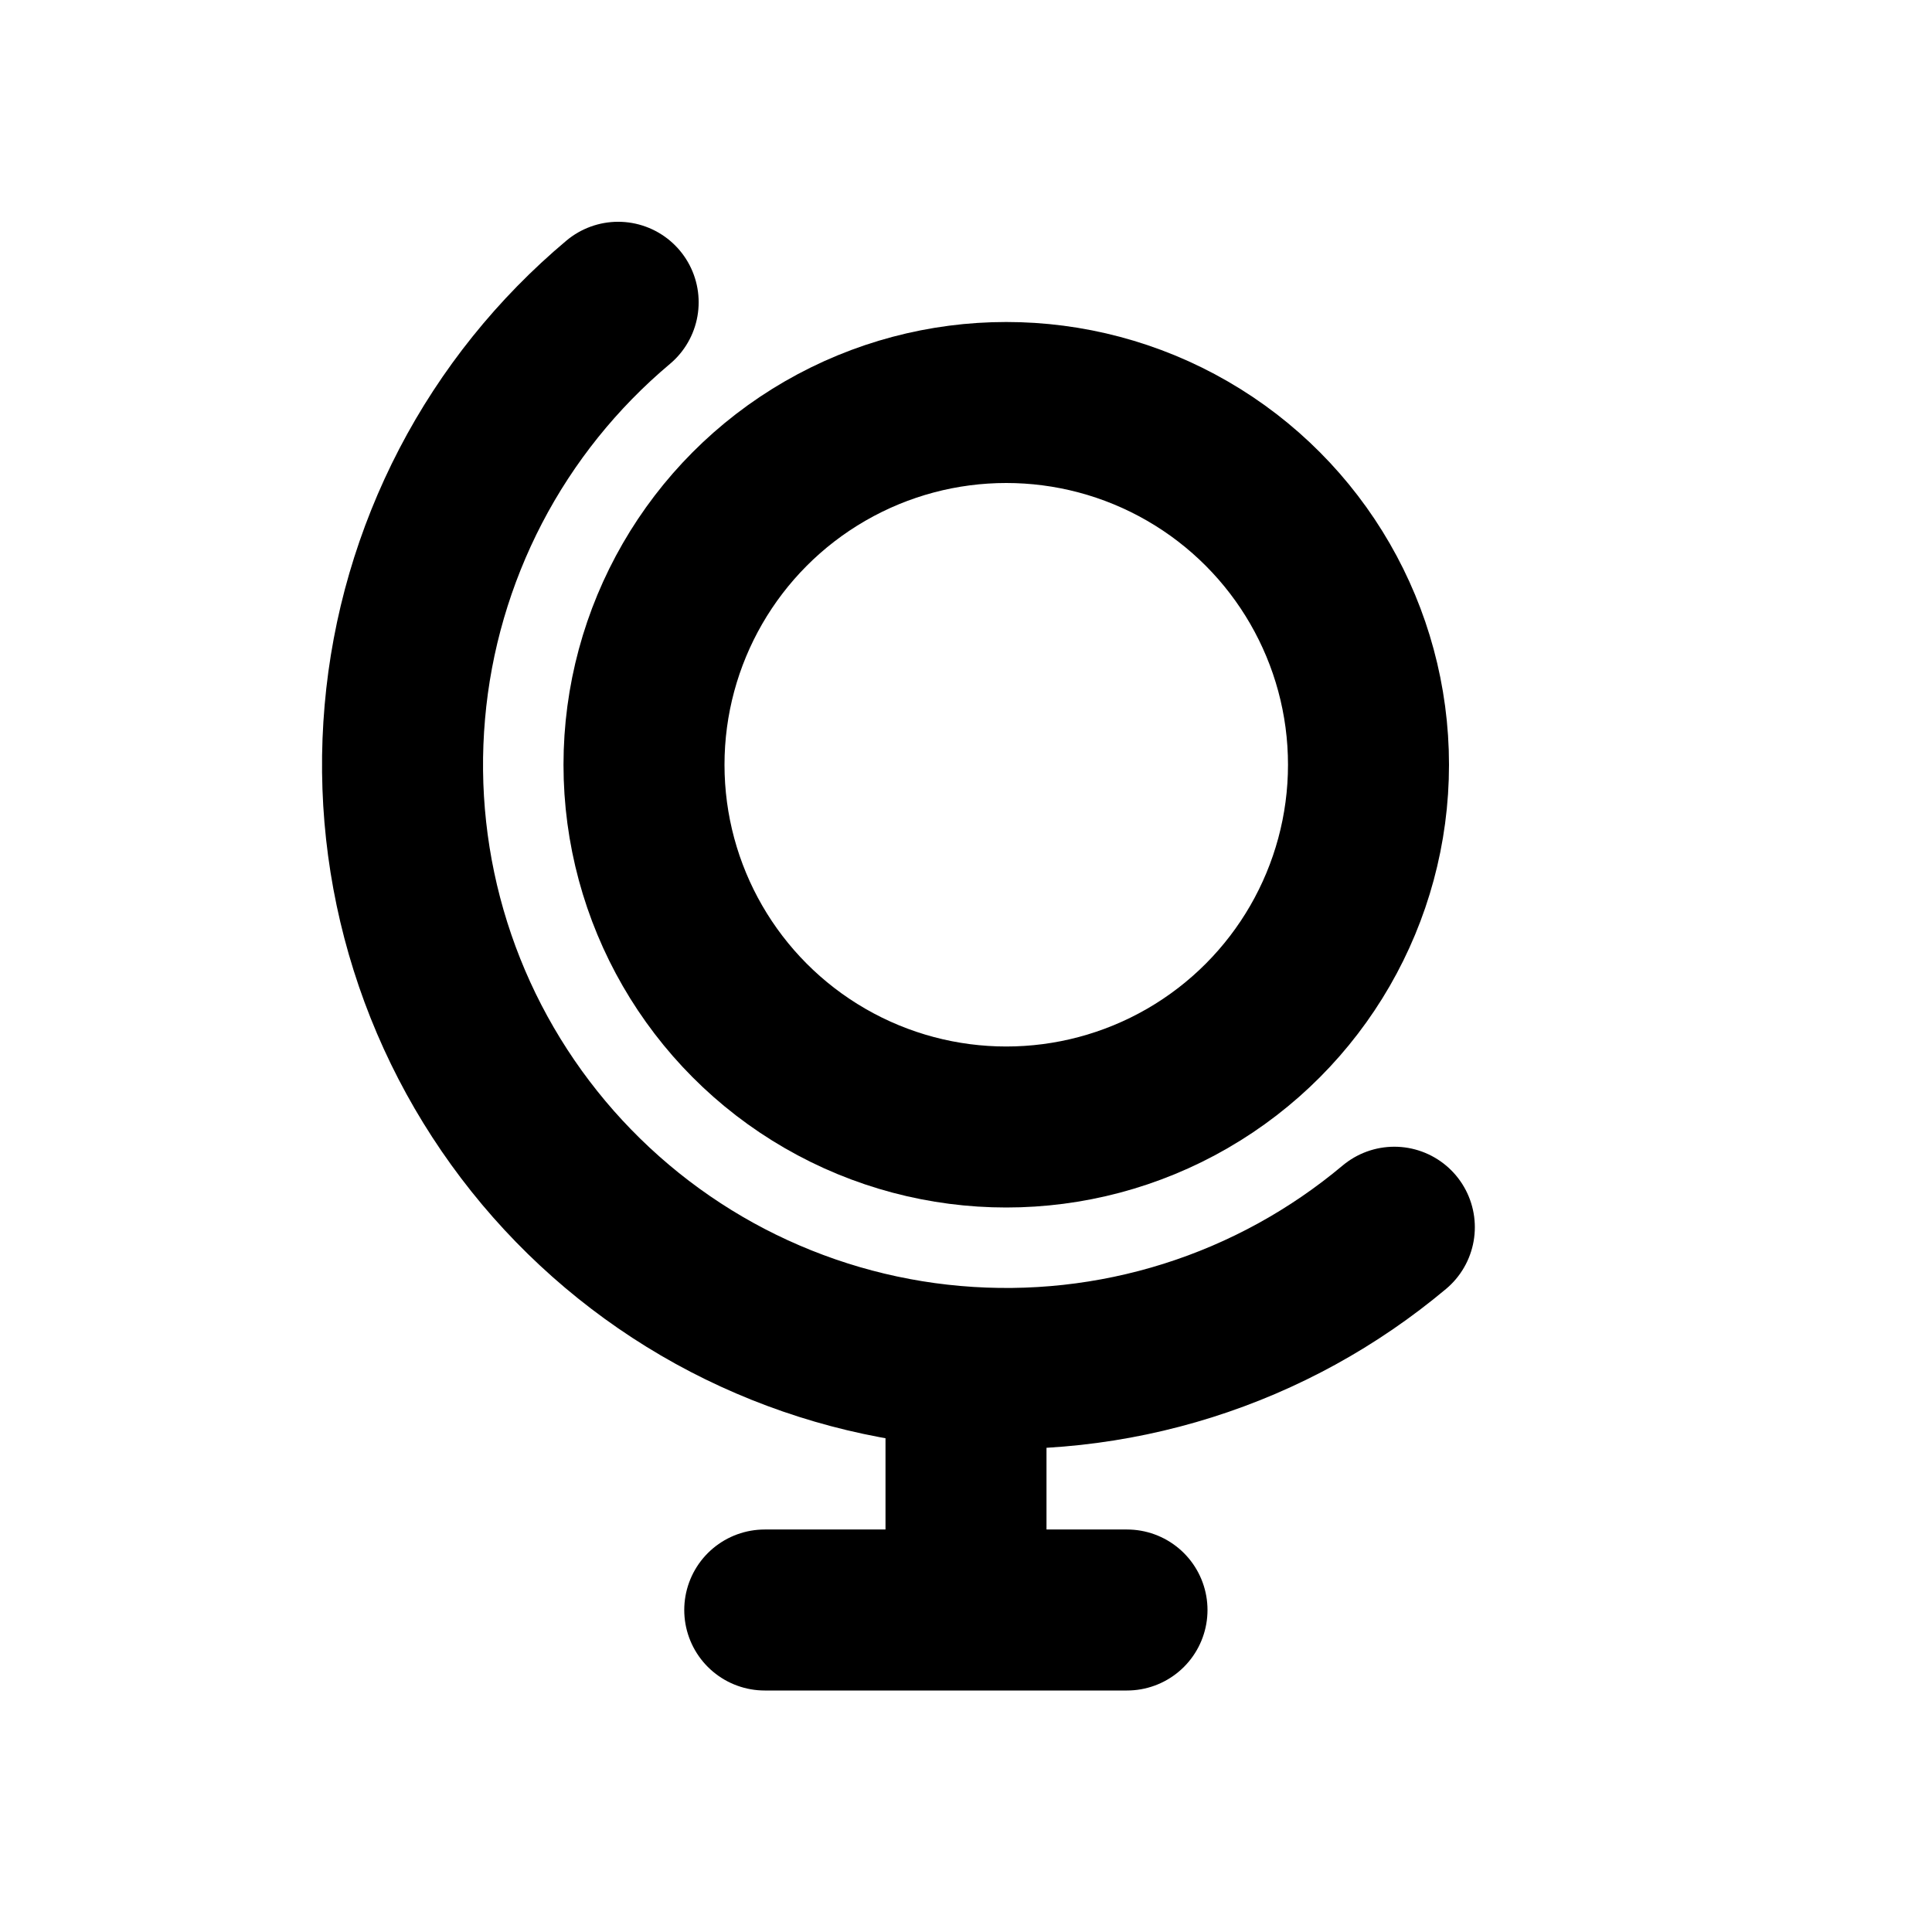
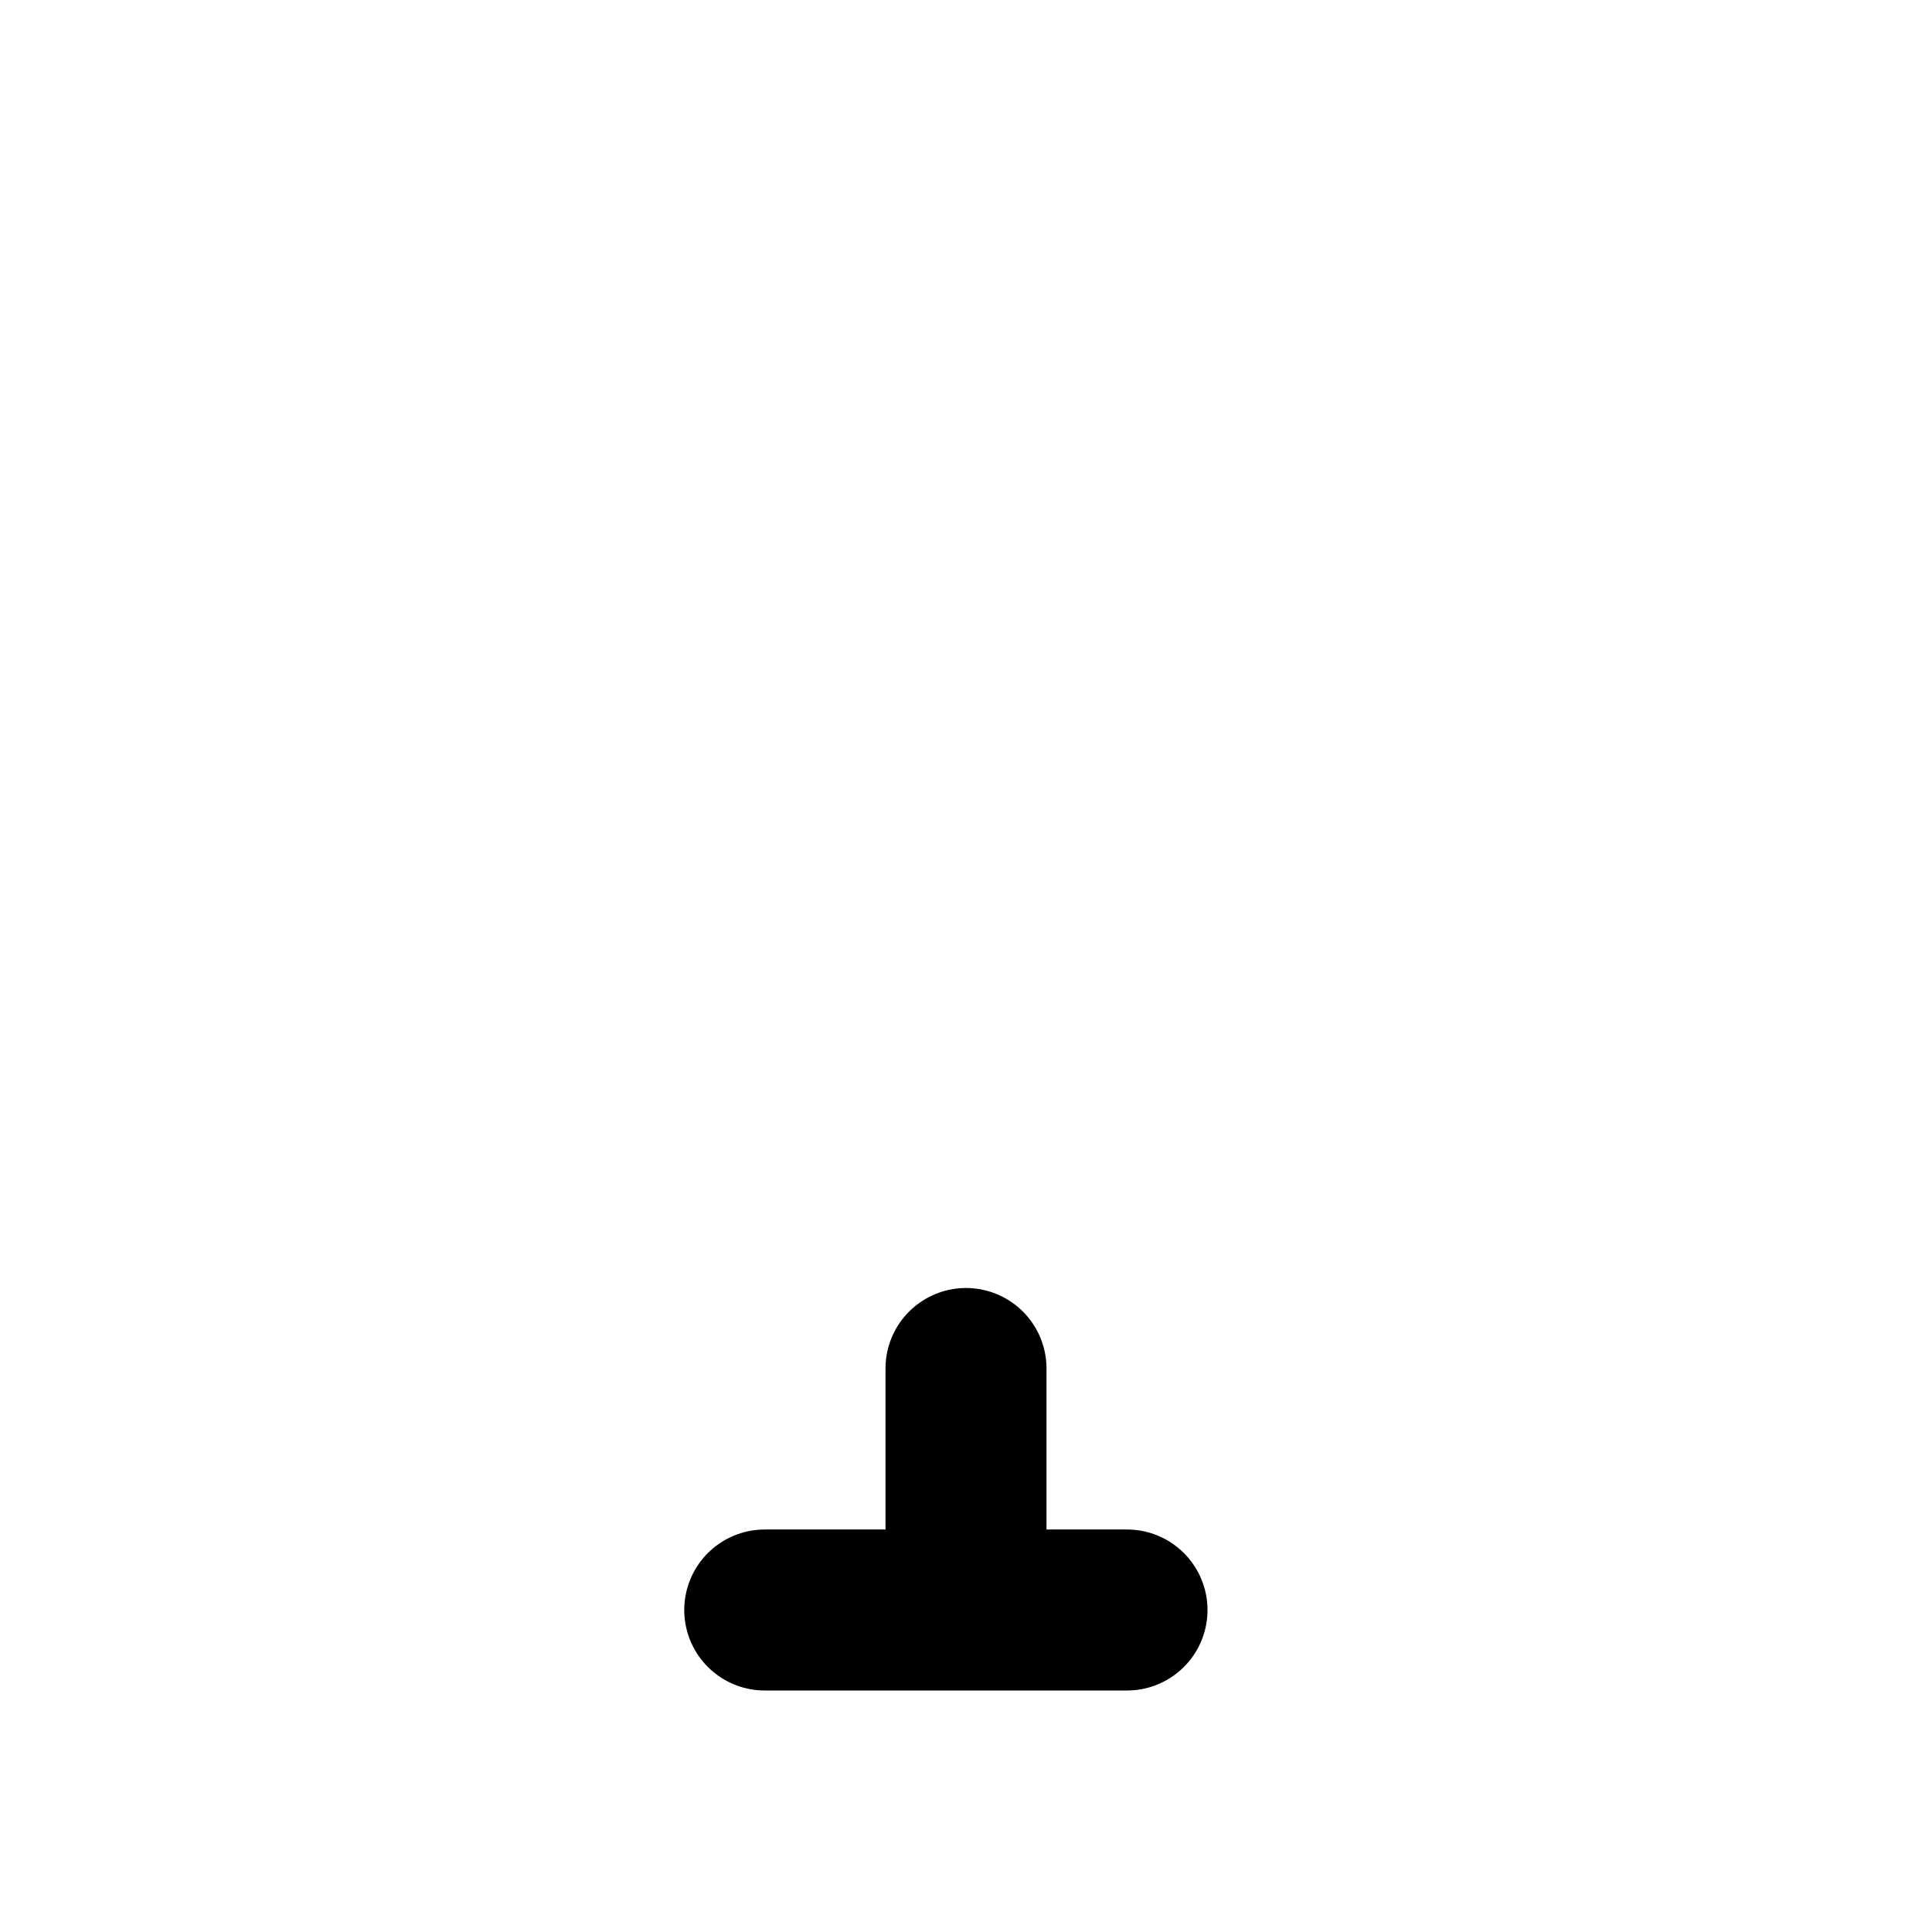
<svg xmlns="http://www.w3.org/2000/svg" width="800px" height="800px" viewBox="0 0 24 24" fill="none">
-   <circle cx="12.5" cy="9.5" r="4.5" stroke="#000000" stroke-width="2" stroke-linecap="round" stroke-linejoin="round" />
-   <path d="M17.321 15.245C16.566 15.878 15.695 16.357 14.755 16.653C13.816 16.949 12.828 17.057 11.846 16.971C10.865 16.886 9.911 16.607 9.037 16.153C8.163 15.698 7.388 15.075 6.755 14.321C6.122 13.566 5.643 12.695 5.347 11.755C5.051 10.816 4.943 9.828 5.029 8.846C5.114 7.865 5.393 6.911 5.847 6.037C6.302 5.163 6.925 4.388 7.679 3.755" stroke="#000000" stroke-width="2" stroke-linecap="round" stroke-linejoin="round" />
  <path d="M12 17V20M12 20H9.5M12 20C12 20 12.828 20 14 20" stroke="#000000" stroke-width="2" stroke-linecap="round" stroke-linejoin="round" />
</svg>